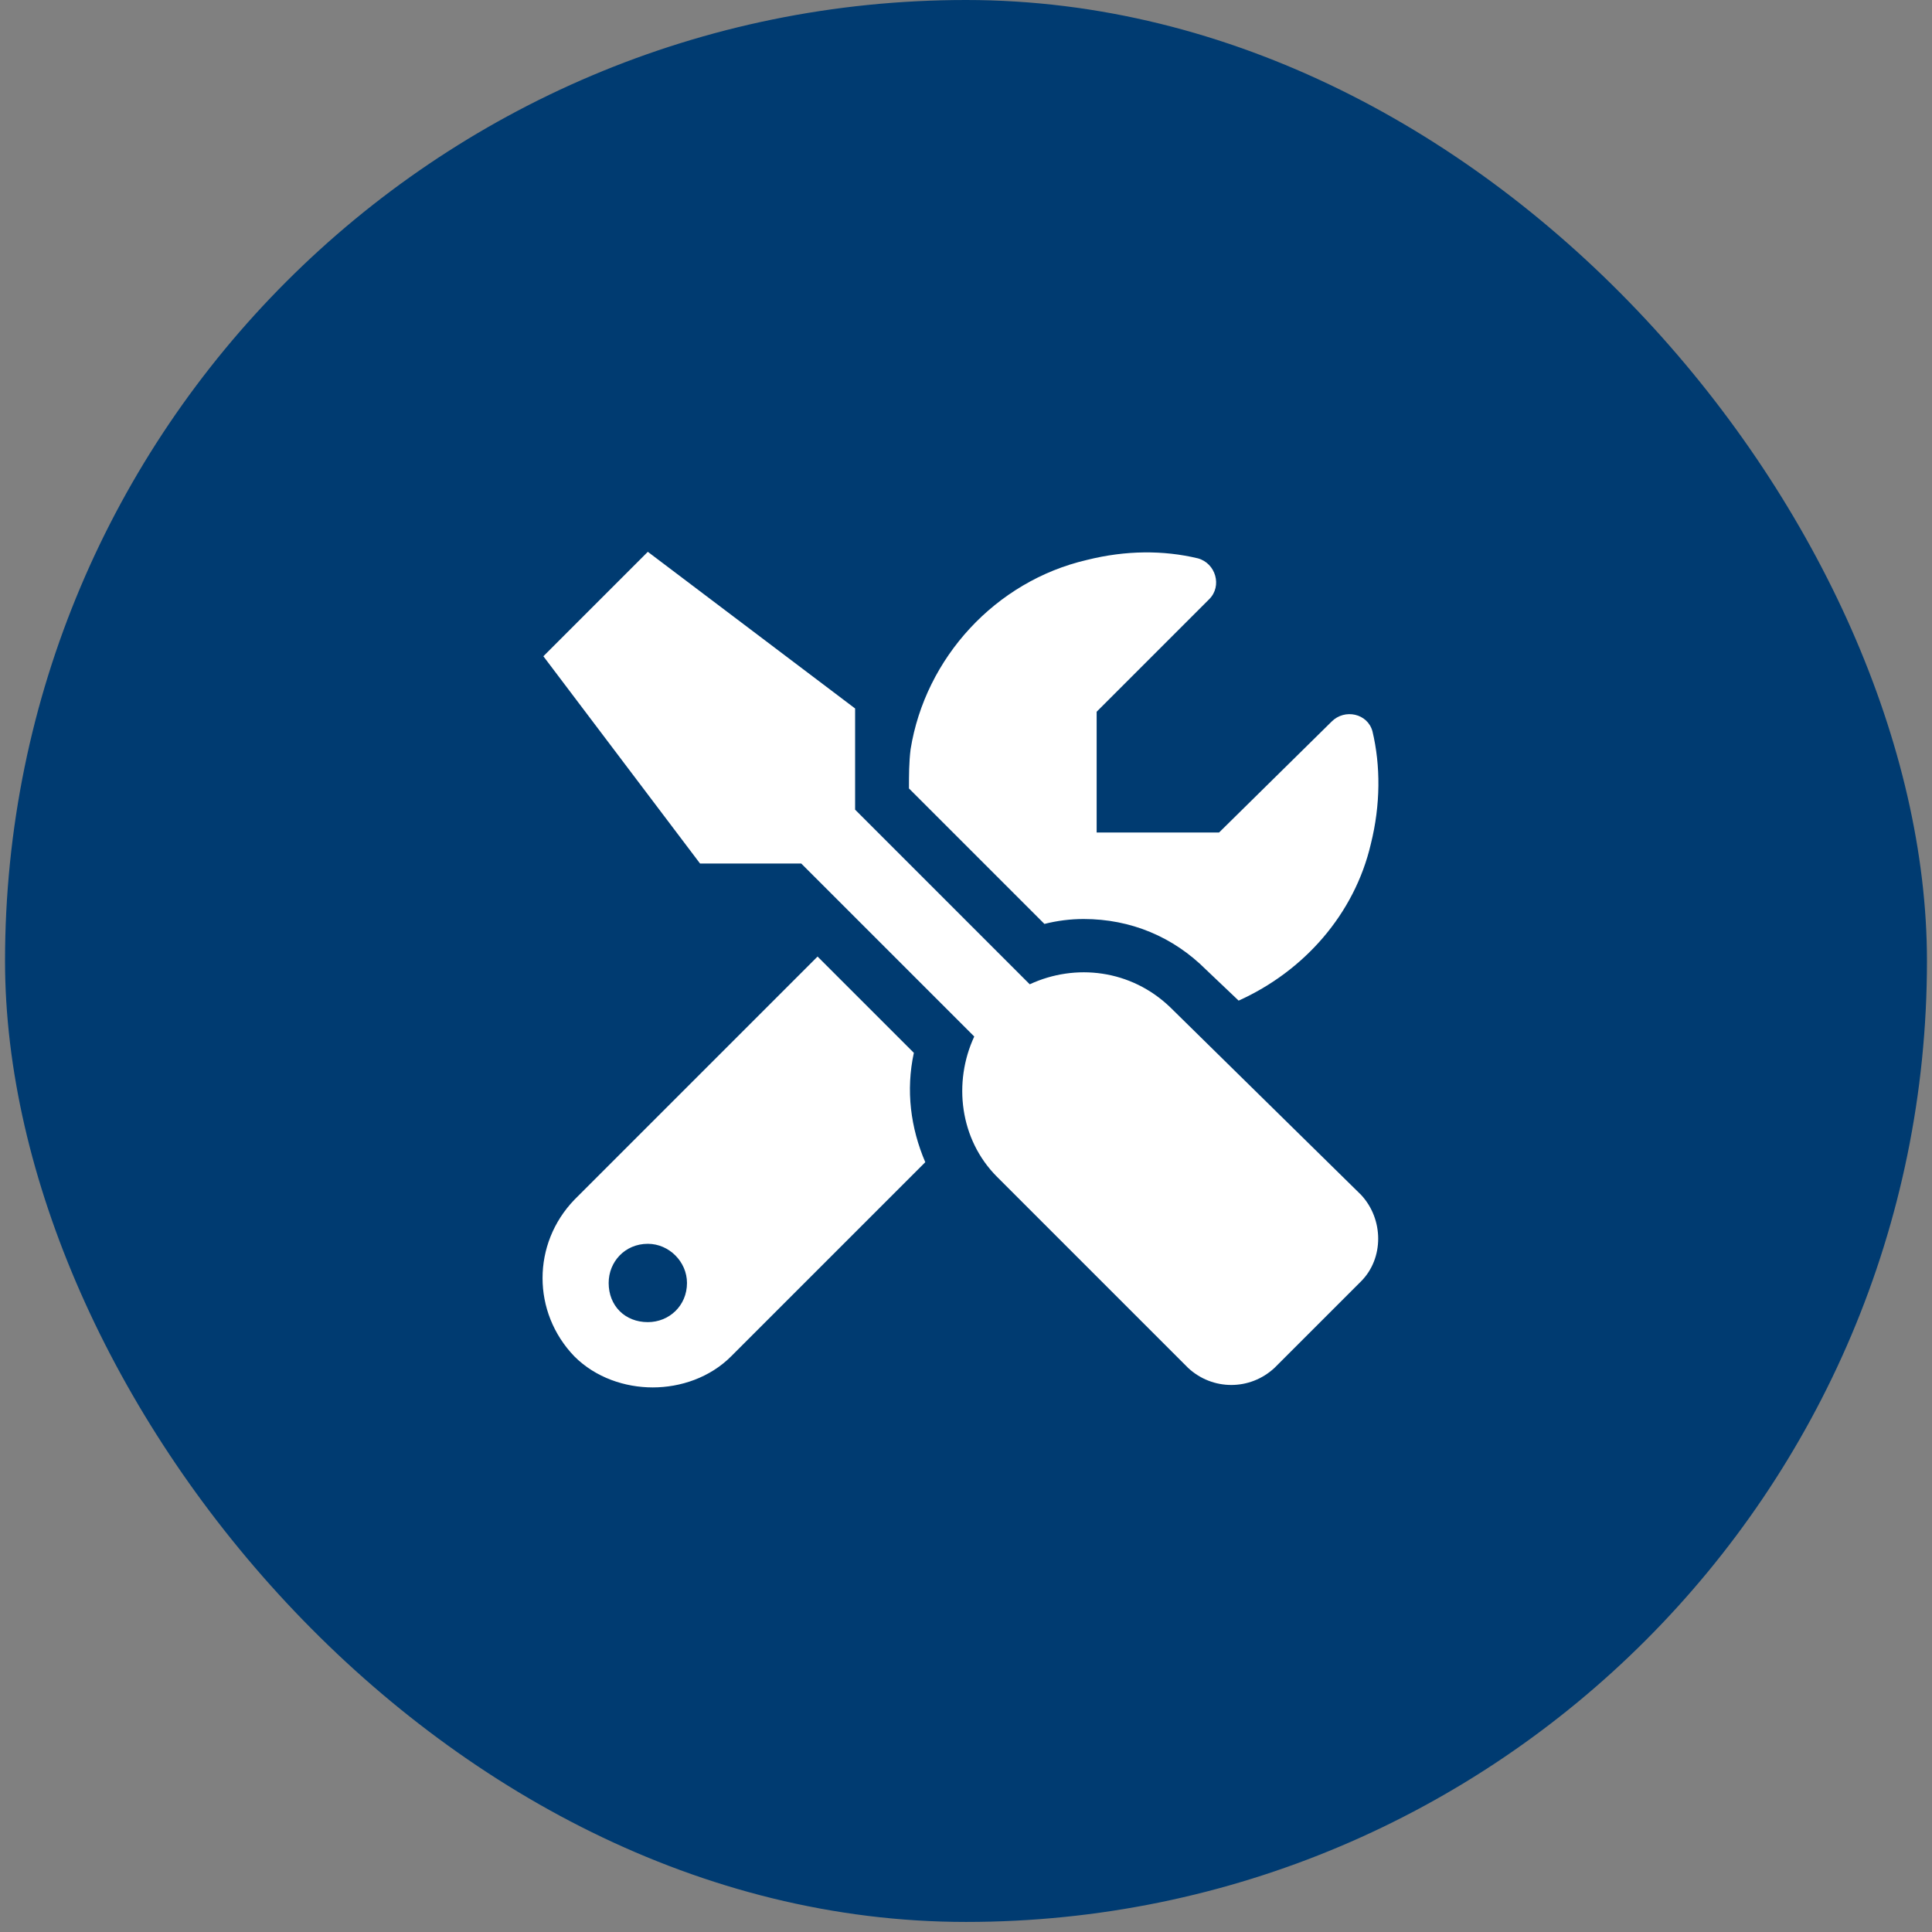
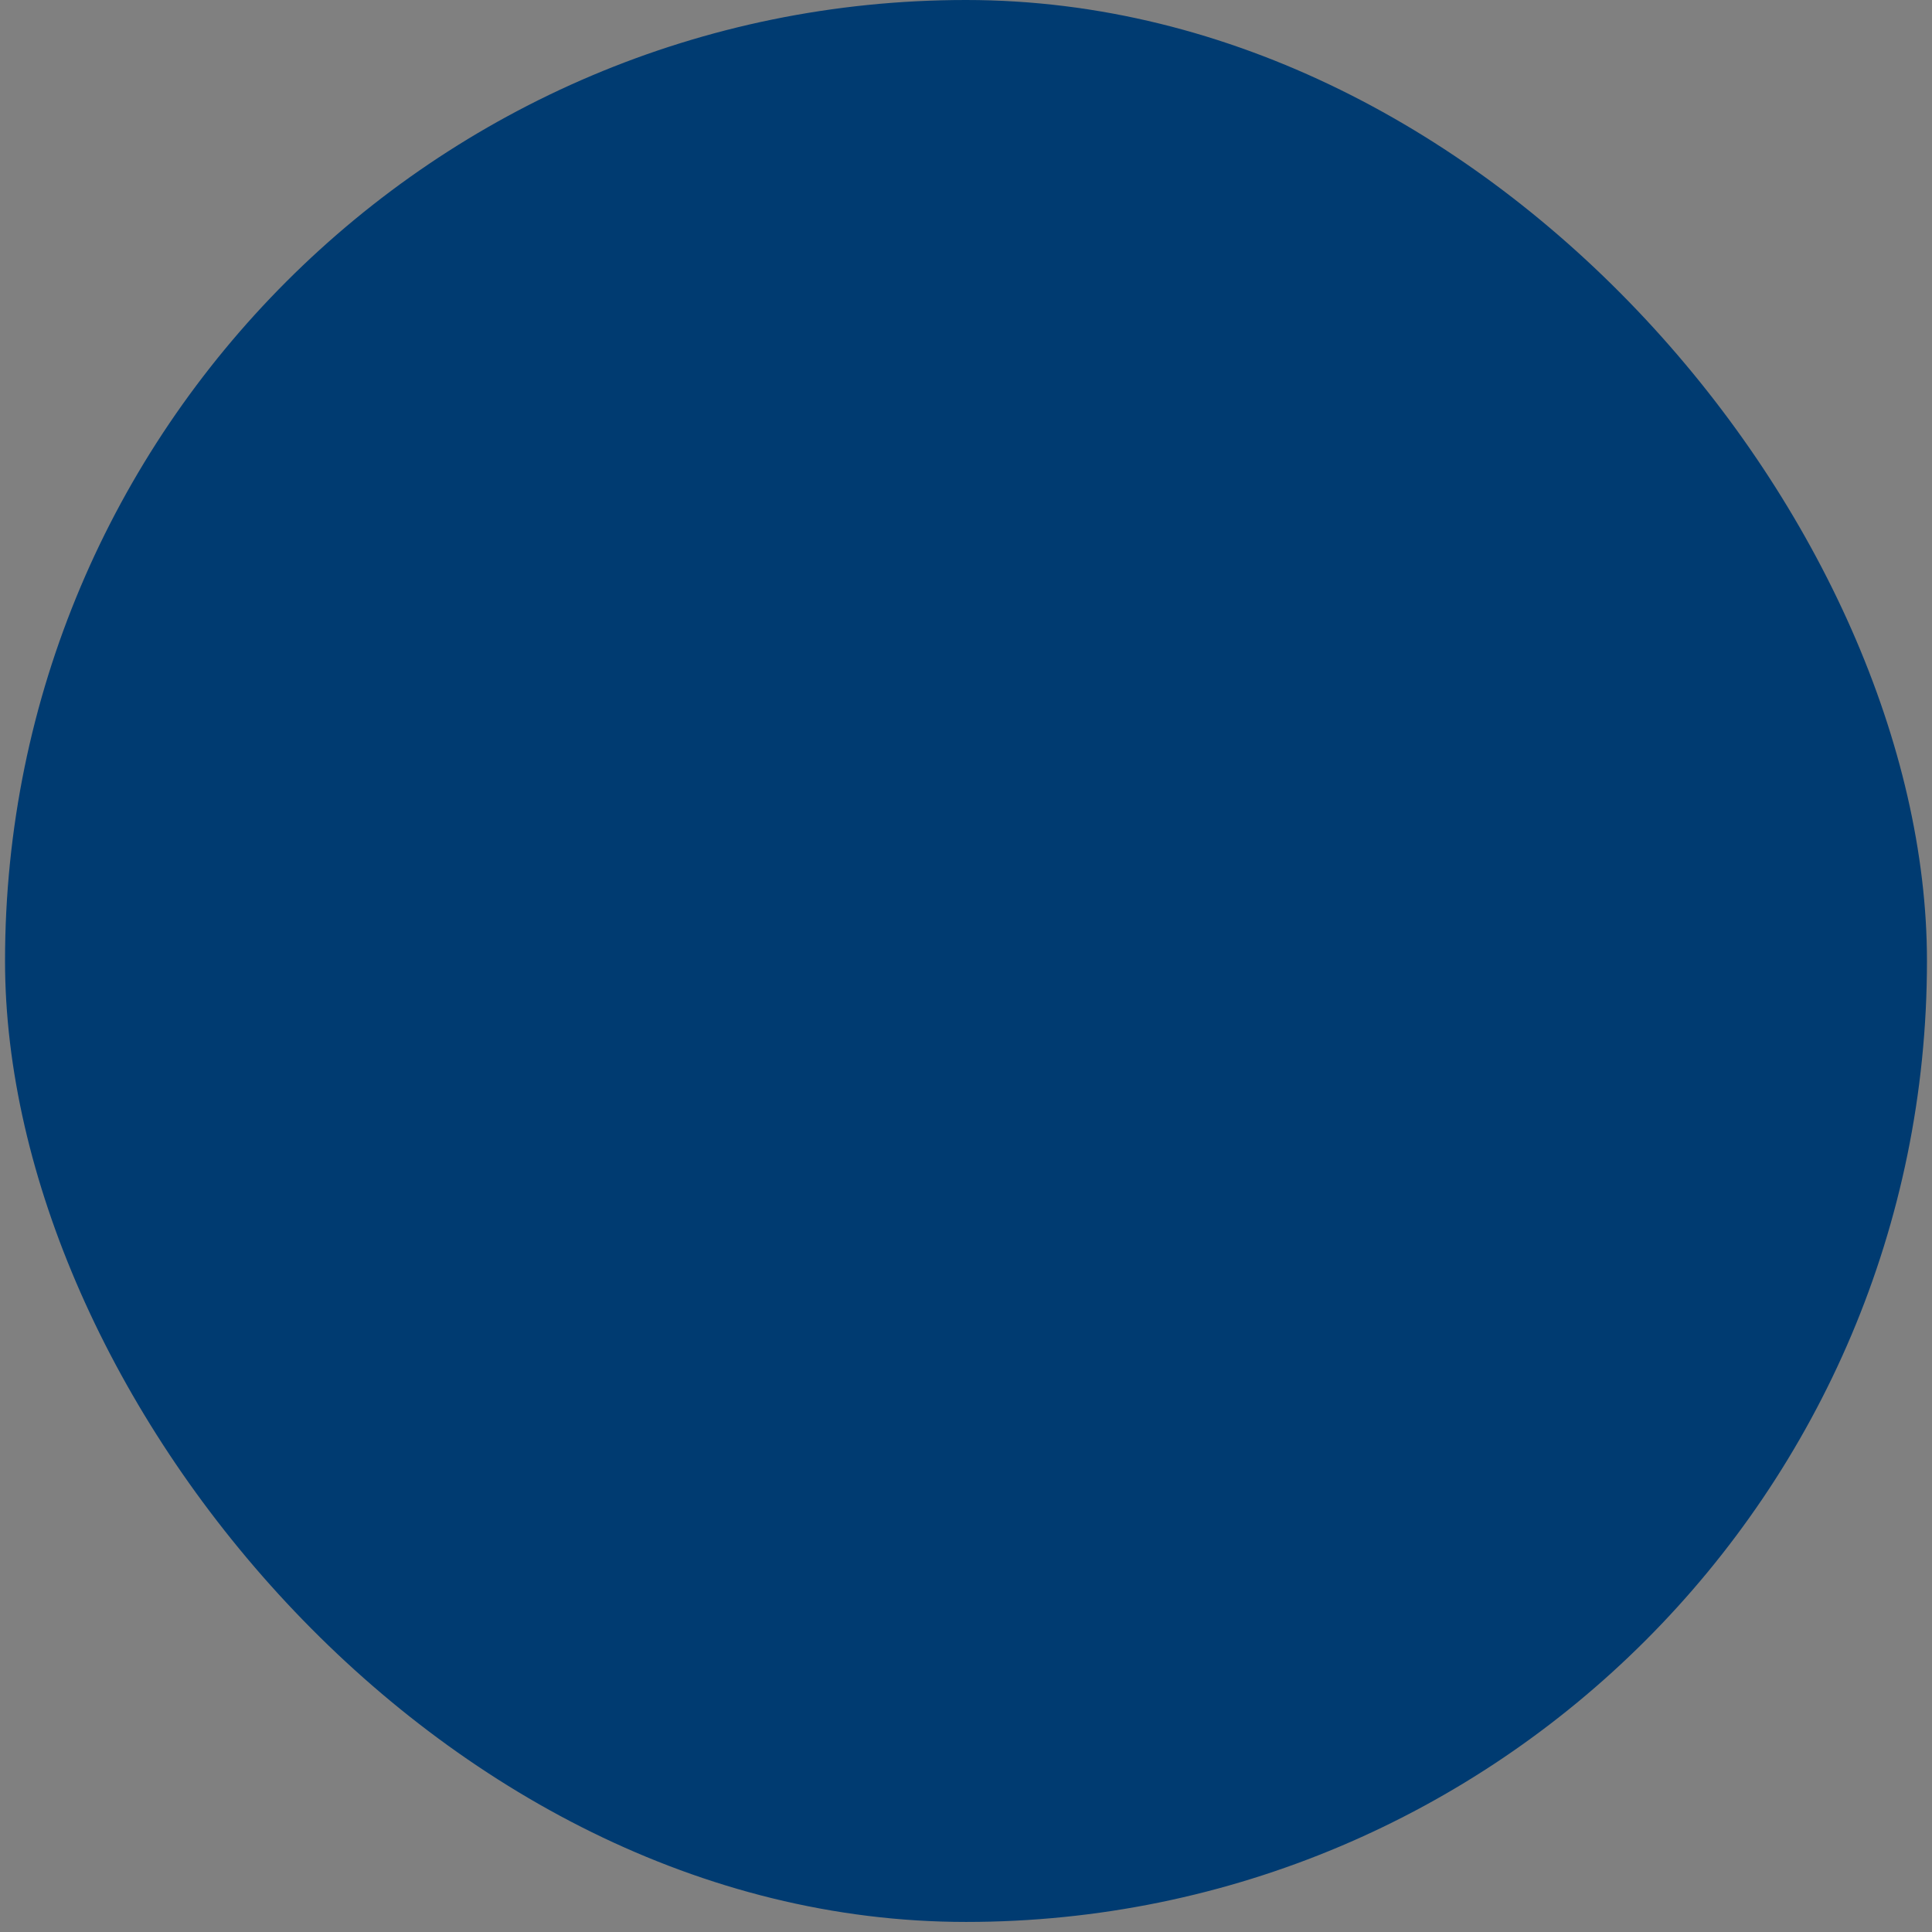
<svg xmlns="http://www.w3.org/2000/svg" width="96" height="96" viewBox="0 0 96 96" fill="none">
  <rect x="0" y="0" width="96" height="96" fill="#808080" stroke="none" />
  <rect x="0.25" width="95.5" height="95.5" rx="47.75" fill="#003B71" />
-   <path d="M53.843 45.665C53.194 45.665 52.546 45.746 51.897 45.909L45.166 39.178C45.166 38.529 45.166 37.88 45.247 37.231C45.977 32.69 49.464 28.878 54.005 27.824C55.952 27.337 57.817 27.337 59.52 27.743C60.412 27.986 60.736 29.122 60.088 29.77L54.492 35.366V41.367H60.574L66.17 35.853C66.819 35.204 67.954 35.447 68.197 36.339C68.603 38.042 68.603 39.989 68.116 41.935C67.305 45.422 64.791 48.26 61.547 49.72L59.925 48.179C58.303 46.557 56.195 45.665 53.843 45.665ZM58.141 50.045L67.63 59.371C68.765 60.587 68.765 62.533 67.63 63.669L63.331 67.967C62.115 69.102 60.25 69.102 59.033 67.967L49.545 58.479C47.68 56.614 47.355 53.775 48.41 51.504L39.813 42.908H34.785L27 32.609L32.19 27.419L42.49 35.204V40.232L51.167 48.909C53.438 47.855 56.195 48.179 58.141 50.045ZM45.409 52.315C45.004 54.181 45.247 56.046 45.977 57.749L36.326 67.399C35.272 68.454 33.812 68.94 32.434 68.94C31.055 68.94 29.595 68.454 28.541 67.399C26.432 65.21 26.432 61.804 28.541 59.614L40.624 47.531L45.409 52.315ZM32.19 65.696C33.245 65.696 34.136 64.885 34.136 63.75C34.136 62.696 33.245 61.804 32.19 61.804C31.055 61.804 30.244 62.696 30.244 63.75C30.244 64.885 31.055 65.696 32.19 65.696Z" fill="white" />
</svg>